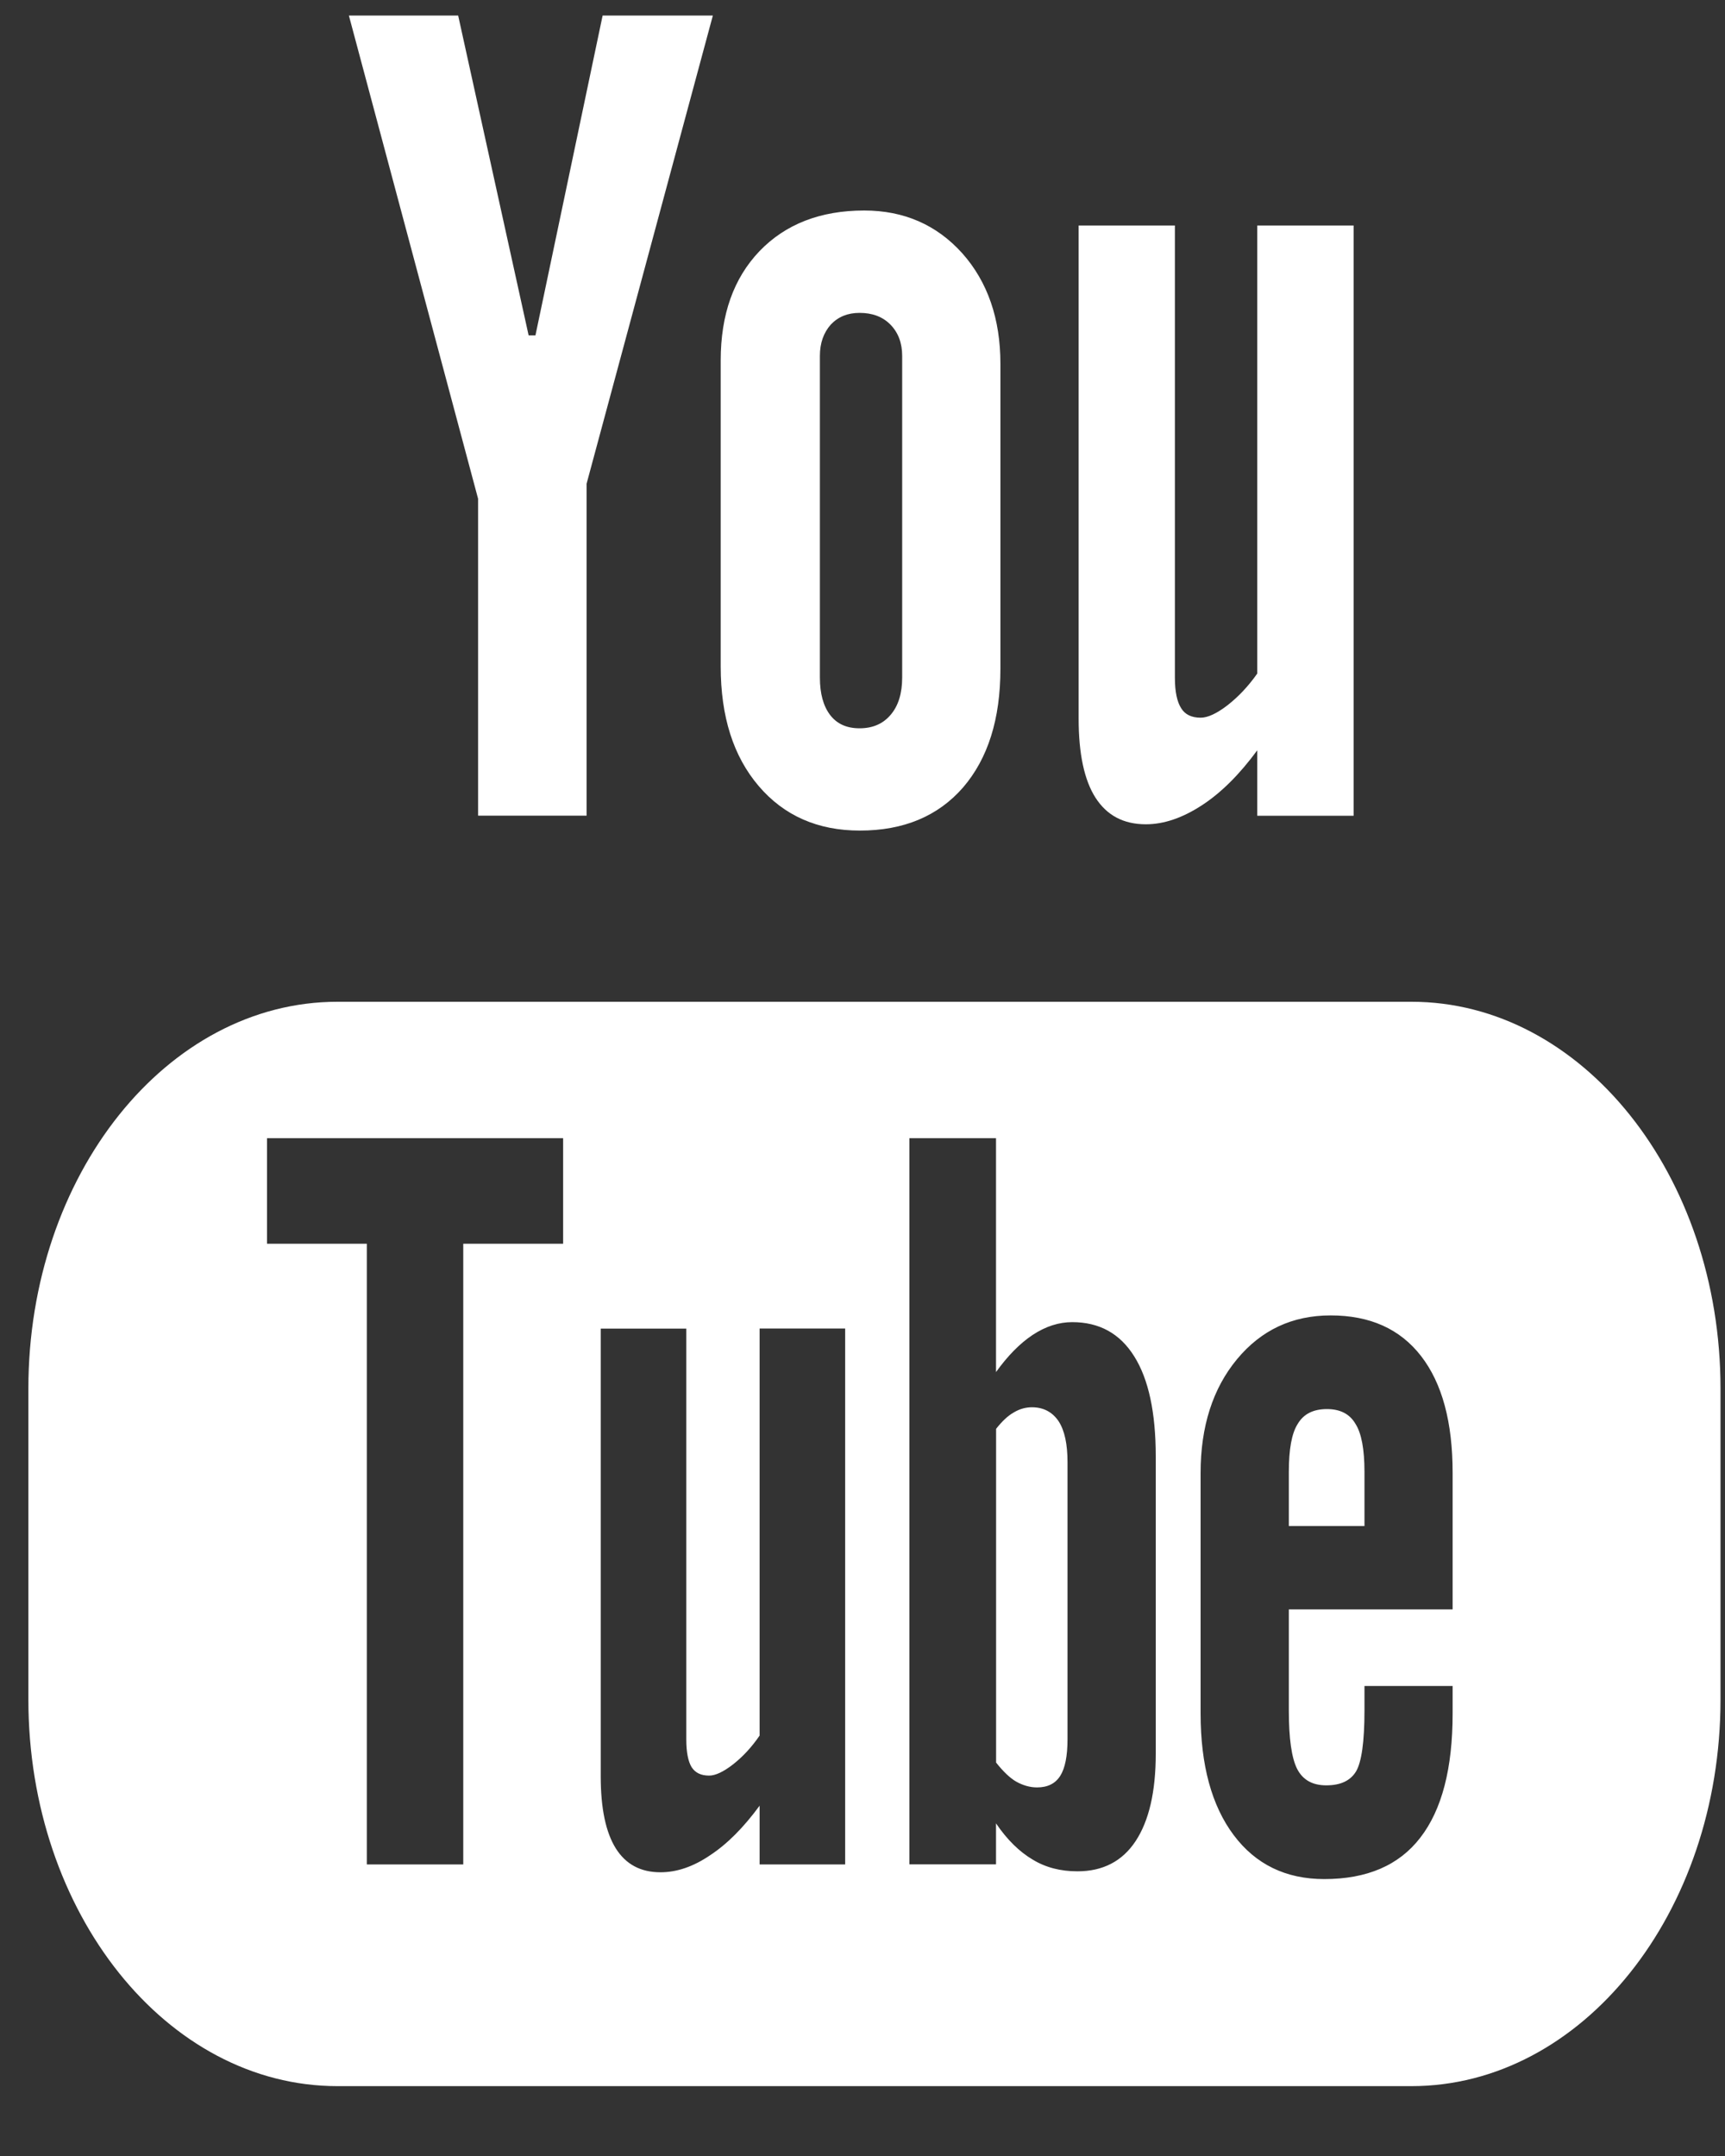
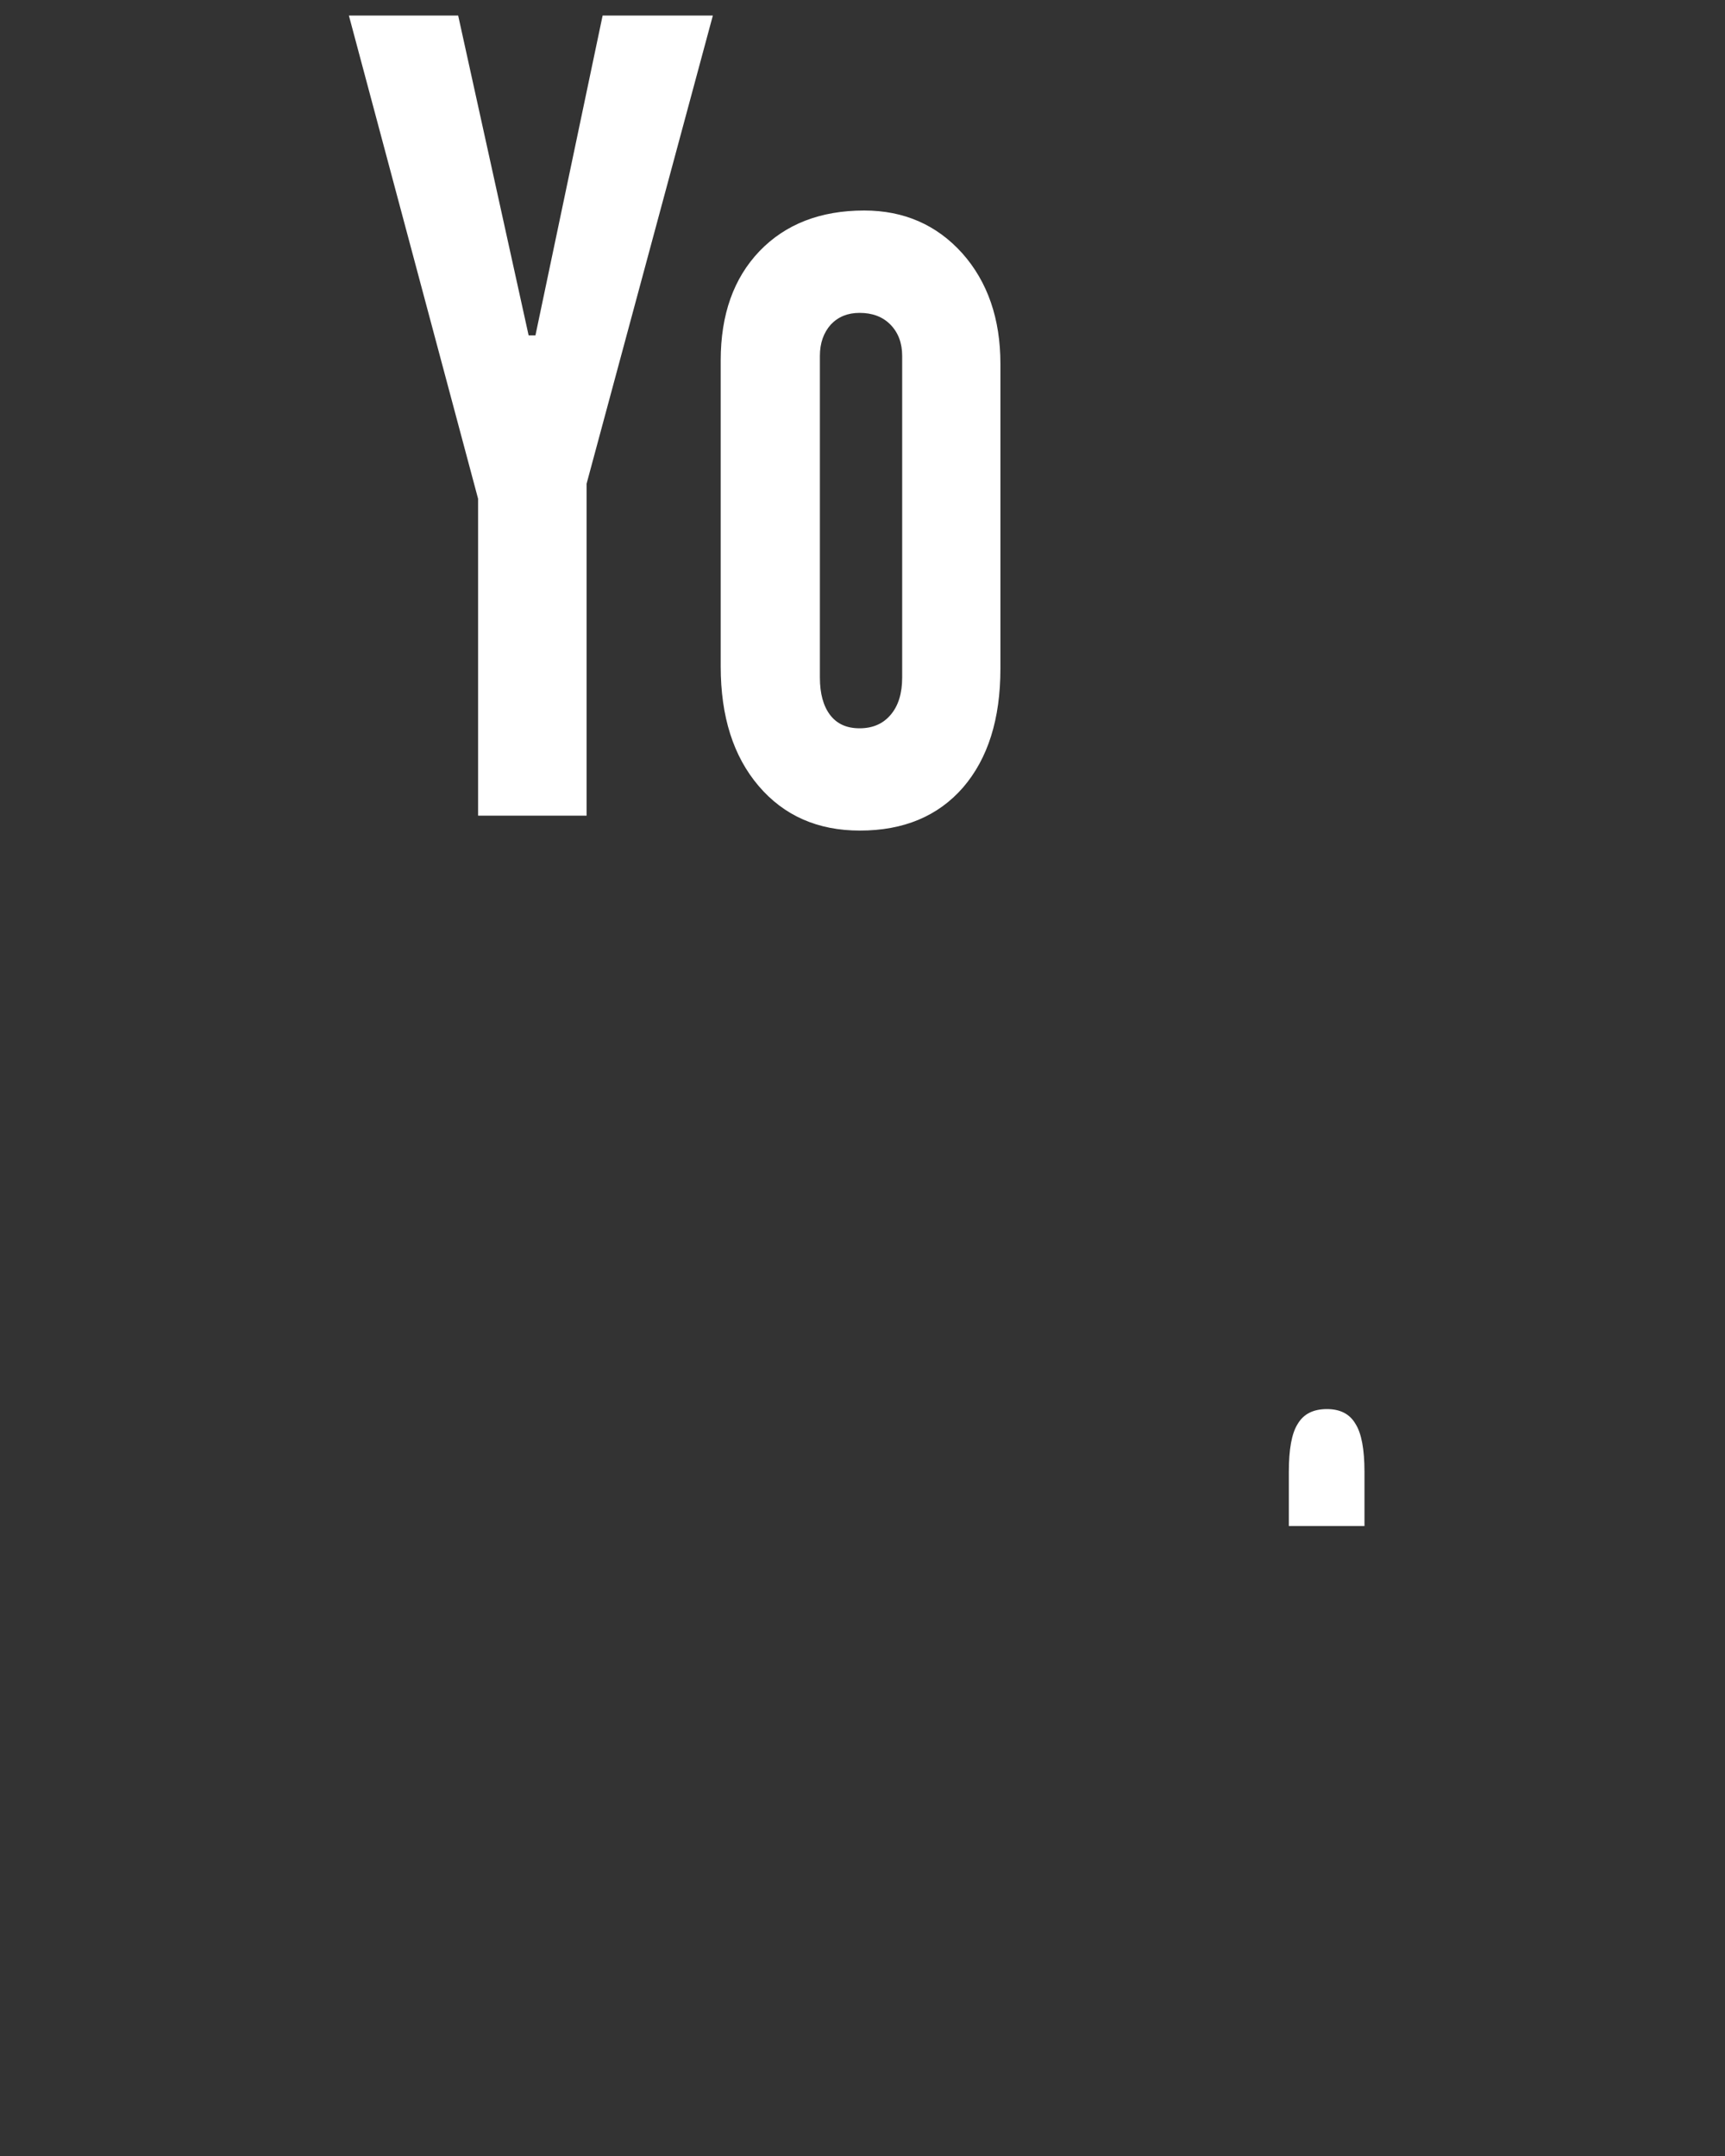
<svg xmlns="http://www.w3.org/2000/svg" width="20px" height="25px" viewBox="0 0 20 25" version="1.1">
  <rect x="0" y="0" width="20" height="25" fill="#333333" stroke="none" />
  <title>Icon - Youtube</title>
  <desc>Created with Sketch.</desc>
  <defs />
  <g id="Footer-1-(dark)" stroke="none" stroke-width="1" fill="none" fill-rule="evenodd" transform="translate(-797, -279)">
    <g id="Social" transform="translate(623, 279)" fill="#FFFFFF">
      <g id="Icon---Youtube" transform="translate(174, 0)">
        <g id="Shape">
-           <path d="M16.364,11.616 L3.913,11.616 C1.934,11.616 0.329,13.626 0.329,16.102 L0.329,19.706 C0.329,22.182 1.934,24.19 3.913,24.19 L16.364,24.19 C18.343,24.19 19.948,22.182 19.948,19.706 L19.948,16.102 C19.948,13.626 18.343,11.616 16.364,11.616 Z M6.529,14.422 L5.371,14.422 L5.371,21.619 L4.253,21.619 L4.253,14.422 L3.096,14.422 L3.096,13.198 L6.529,13.198 L6.529,14.422 L6.529,14.422 Z M9.799,21.619 L8.807,21.619 L8.807,20.938 C8.622,21.19 8.432,21.382 8.234,21.512 C8.036,21.647 7.844,21.71 7.658,21.71 C7.427,21.71 7.256,21.618 7.139,21.432 C7.024,21.247 6.965,20.971 6.965,20.599 L6.965,15.406 L7.957,15.406 L7.957,20.172 C7.957,20.319 7.979,20.425 8.018,20.49 C8.061,20.558 8.129,20.589 8.222,20.589 C8.294,20.589 8.387,20.546 8.499,20.459 C8.611,20.371 8.714,20.261 8.807,20.125 L8.807,15.405 L9.799,15.405 L9.799,21.619 L9.799,21.619 Z M13.4,20.336 C13.4,20.775 13.322,21.112 13.167,21.348 C13.012,21.583 12.786,21.699 12.492,21.699 C12.297,21.699 12.124,21.655 11.973,21.563 C11.821,21.473 11.678,21.335 11.548,21.143 L11.548,21.618 L10.544,21.618 L10.544,13.198 L11.548,13.198 L11.548,15.91 C11.683,15.722 11.825,15.577 11.973,15.479 C12.125,15.379 12.277,15.331 12.432,15.331 C12.746,15.331 12.985,15.463 13.15,15.727 C13.317,15.992 13.4,16.38 13.4,16.888 L13.4,20.336 L13.4,20.336 Z M16.842,18.662 L14.943,18.662 L14.943,19.833 C14.943,20.159 14.975,20.386 15.04,20.513 C15.106,20.64 15.218,20.702 15.377,20.702 C15.542,20.702 15.656,20.649 15.722,20.541 C15.786,20.433 15.82,20.198 15.82,19.833 L15.82,19.55 L16.842,19.55 L16.842,19.869 C16.842,20.505 16.718,20.985 16.467,21.309 C16.22,21.63 15.848,21.789 15.354,21.789 C14.909,21.789 14.558,21.619 14.303,21.278 C14.049,20.939 13.92,20.468 13.92,19.869 L13.92,17.079 C13.92,16.542 14.061,16.1 14.342,15.761 C14.623,15.422 14.984,15.253 15.428,15.253 C15.883,15.253 16.232,15.409 16.476,15.724 C16.72,16.039 16.842,16.489 16.842,17.078 L16.842,18.662 L16.842,18.662 Z" />
          <path d="M15.386,16.339 C15.228,16.339 15.115,16.394 15.046,16.511 C14.976,16.62 14.943,16.806 14.943,17.067 L14.943,17.695 L15.82,17.695 L15.82,17.067 C15.82,16.806 15.785,16.619 15.716,16.511 C15.649,16.395 15.537,16.339 15.386,16.339 Z" />
-           <path d="M11.964,16.318 C11.893,16.318 11.822,16.337 11.754,16.378 C11.684,16.417 11.616,16.483 11.549,16.568 L11.549,20.438 C11.628,20.538 11.707,20.616 11.784,20.66 C11.86,20.702 11.94,20.726 12.024,20.726 C12.146,20.726 12.235,20.682 12.292,20.593 C12.348,20.505 12.377,20.364 12.377,20.166 L12.377,16.957 C12.377,16.746 12.344,16.588 12.273,16.479 C12.2,16.372 12.097,16.318 11.964,16.318 Z" />
          <polygon points="5.543 9.458 6.801 9.458 6.801 5.609 8.265 0.18 6.987 0.18 6.208 3.889 6.129 3.889 5.312 0.18 4.045 0.18 5.543 5.783" />
          <path d="M9.969,9.631 C10.477,9.631 10.876,9.464 11.166,9.131 C11.454,8.796 11.599,8.339 11.599,7.754 L11.599,4.218 C11.599,3.697 11.451,3.268 11.157,2.937 C10.861,2.608 10.482,2.441 10.02,2.441 C9.512,2.441 9.107,2.599 8.806,2.912 C8.506,3.226 8.356,3.647 8.356,4.179 L8.356,7.727 C8.356,8.309 8.502,8.769 8.796,9.114 C9.089,9.458 9.481,9.631 9.969,9.631 Z M9.506,4.127 C9.506,3.978 9.549,3.858 9.632,3.764 C9.719,3.672 9.829,3.628 9.966,3.628 C10.114,3.628 10.233,3.672 10.324,3.764 C10.415,3.858 10.46,3.978 10.46,4.127 L10.46,7.856 C10.46,8.039 10.416,8.184 10.326,8.289 C10.237,8.394 10.117,8.445 9.966,8.445 C9.818,8.445 9.704,8.395 9.624,8.29 C9.546,8.187 9.506,8.043 9.506,7.856 L9.506,4.127 L9.506,4.127 Z" />
-           <path d="M13.286,9.558 C13.496,9.558 13.711,9.483 13.933,9.339 C14.158,9.193 14.372,8.979 14.577,8.7 L14.577,9.459 L15.694,9.459 L15.694,2.615 L14.577,2.615 L14.577,7.81 C14.473,7.958 14.357,8.08 14.233,8.177 C14.107,8.274 14.003,8.322 13.921,8.322 C13.816,8.322 13.739,8.286 13.694,8.211 C13.648,8.139 13.622,8.022 13.622,7.862 L13.622,2.615 L12.506,2.615 L12.506,8.335 C12.506,8.742 12.572,9.047 12.701,9.249 C12.833,9.455 13.026,9.558 13.286,9.558 Z" />
        </g>
      </g>
    </g>
  </g>
</svg>